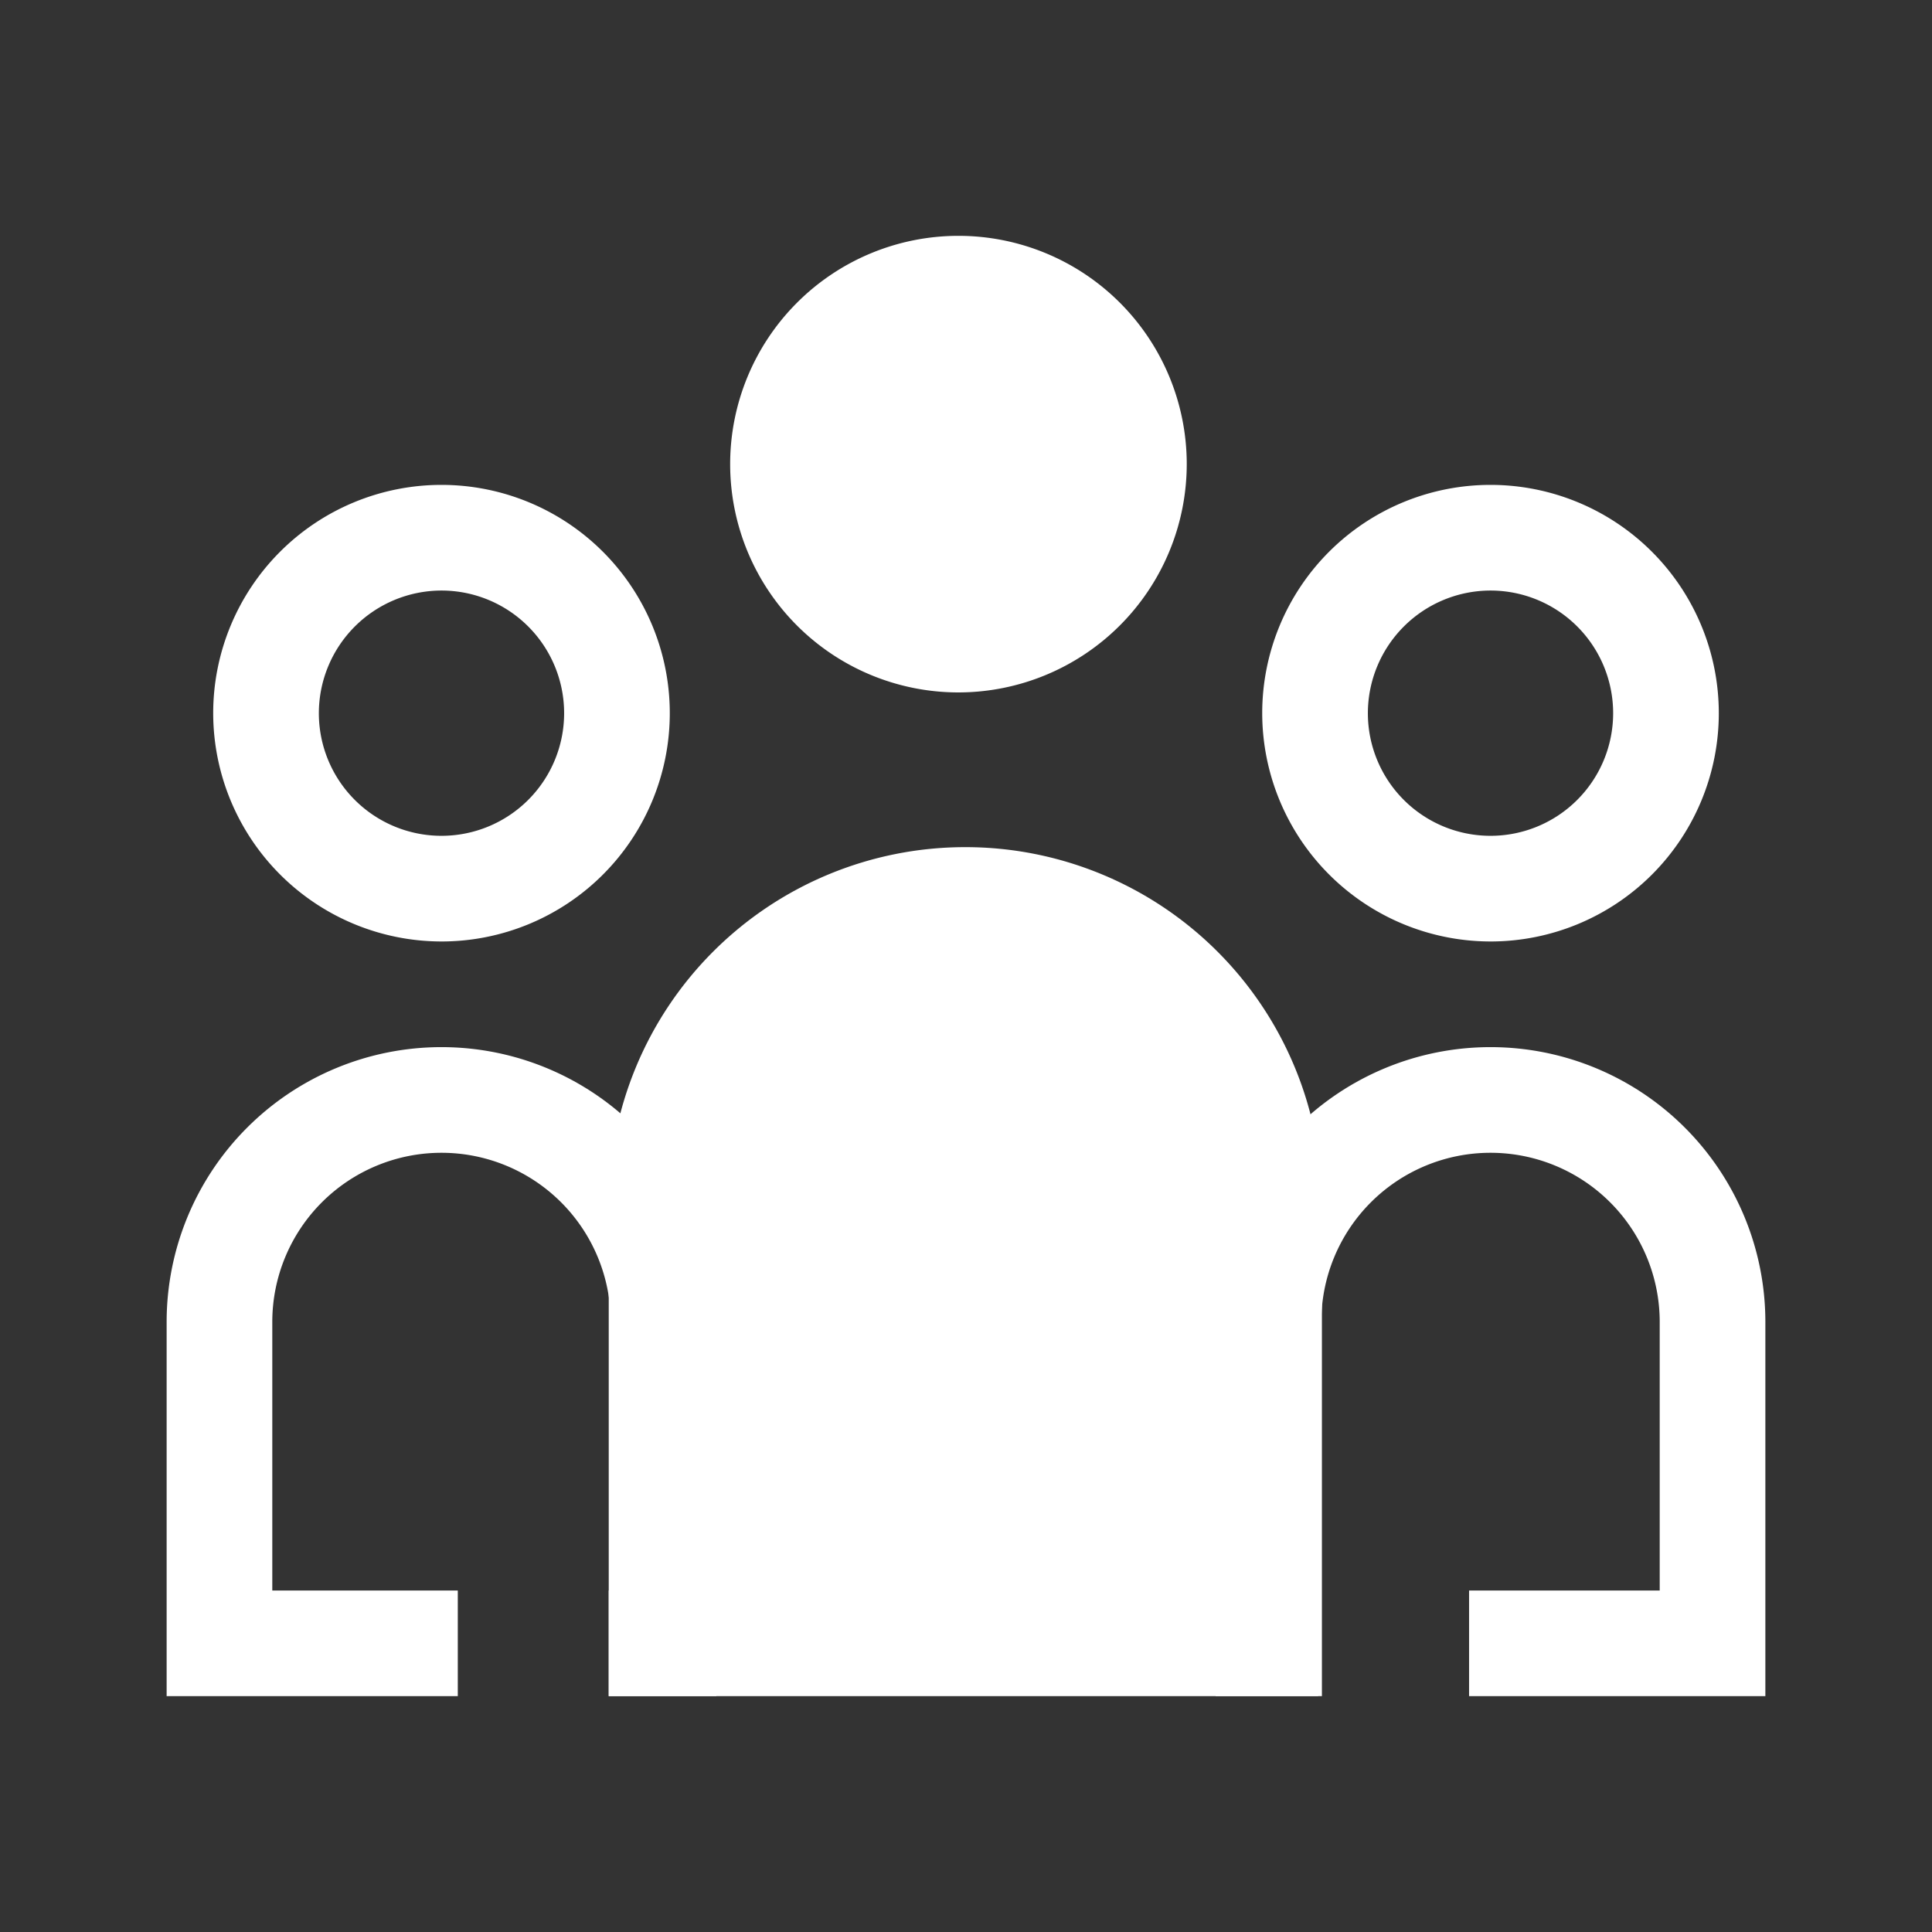
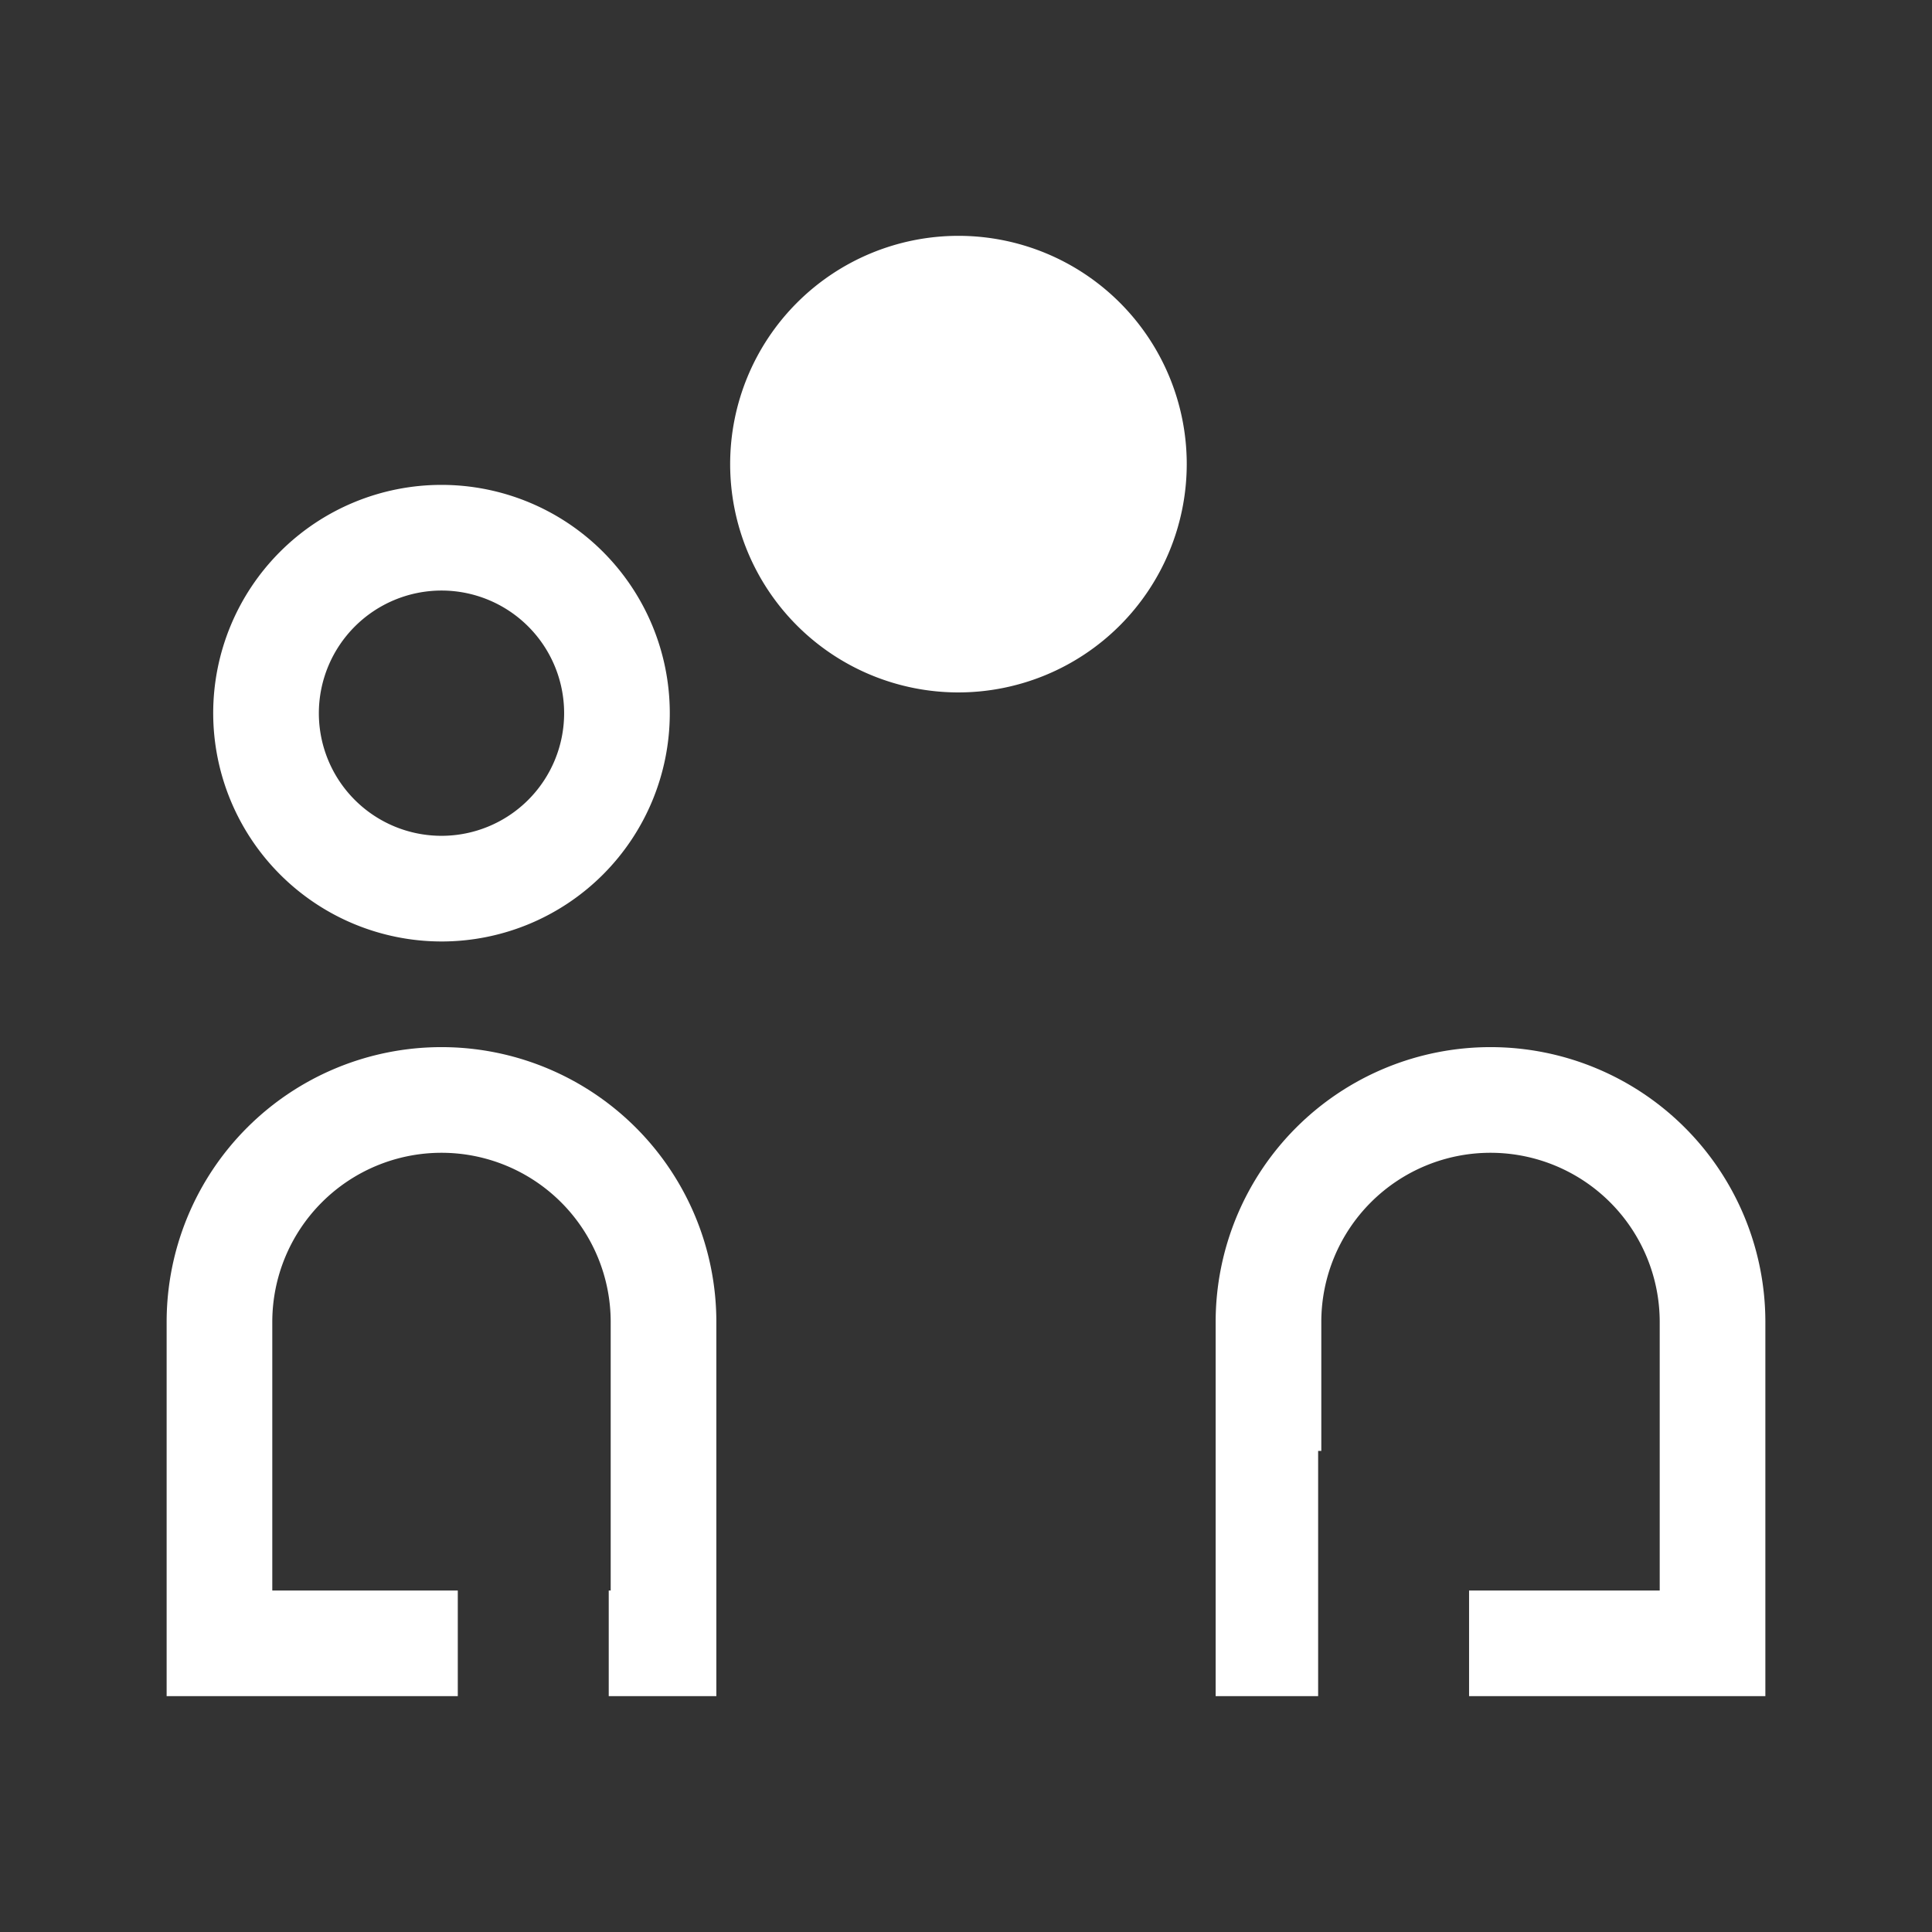
<svg xmlns="http://www.w3.org/2000/svg" id="Layer_1" data-name="Layer 1" viewBox="0 0 256 256">
  <rect x="0" y="0" width="256" height="256" fill="#333333" stroke="none" />
  <defs>
    <style>.cls-1{fill:#fff;}.cls-2{fill:none;}</style>
  </defs>
  <path class="cls-1" d="M94.92,175.17a36.42,36.42,0,0,0-72.84,0v49.58H60.66v-14H36.08V175.17a22.42,22.42,0,0,1,44.84,0v35.58h-.26v14H94.92Z" />
  <path class="cls-1" d="M233.92,175.17a36.42,36.42,0,1,0-72.84,0v49.58h13.58v-32.5h.42V175.17a22.42,22.42,0,1,1,44.84,0v35.58H194.66v14h39.26Z" />
  <path class="cls-1" d="M127,91.75A30.25,30.25,0,1,1,157.25,61.5,30.28,30.28,0,0,1,127,91.75Z" />
-   <path class="cls-1" d="M175.16,224.75H80.66V159.5a47.25,47.25,0,0,1,94.5,0Z" />
  <circle class="cls-2" cx="58.5" cy="94.5" r="16.25" />
  <path class="cls-2" d="M80.66,192.25v18.5h.26V175.17a22.42,22.42,0,0,0-44.84,0v35.58H54.66v-18.5Z" />
  <path class="cls-1" d="M58.5,124.75A30.25,30.25,0,1,0,28.25,94.5,30.28,30.28,0,0,0,58.5,124.75Zm0-46.5A16.25,16.25,0,1,1,42.25,94.5,16.27,16.27,0,0,1,58.5,78.25Z" />
  <circle class="cls-2" cx="197.5" cy="94.5" r="16.25" />
-   <path class="cls-2" d="M201.66,211.25l18.26-.5V175.17a22.42,22.42,0,1,0-44.84,0v17.08h25.58Z" />
-   <path class="cls-1" d="M197.5,124.75A30.25,30.25,0,1,0,167.25,94.5,30.28,30.28,0,0,0,197.5,124.75Zm0-46.5A16.25,16.25,0,1,1,181.25,94.5,16.27,16.27,0,0,1,197.5,78.25Z" />
</svg>